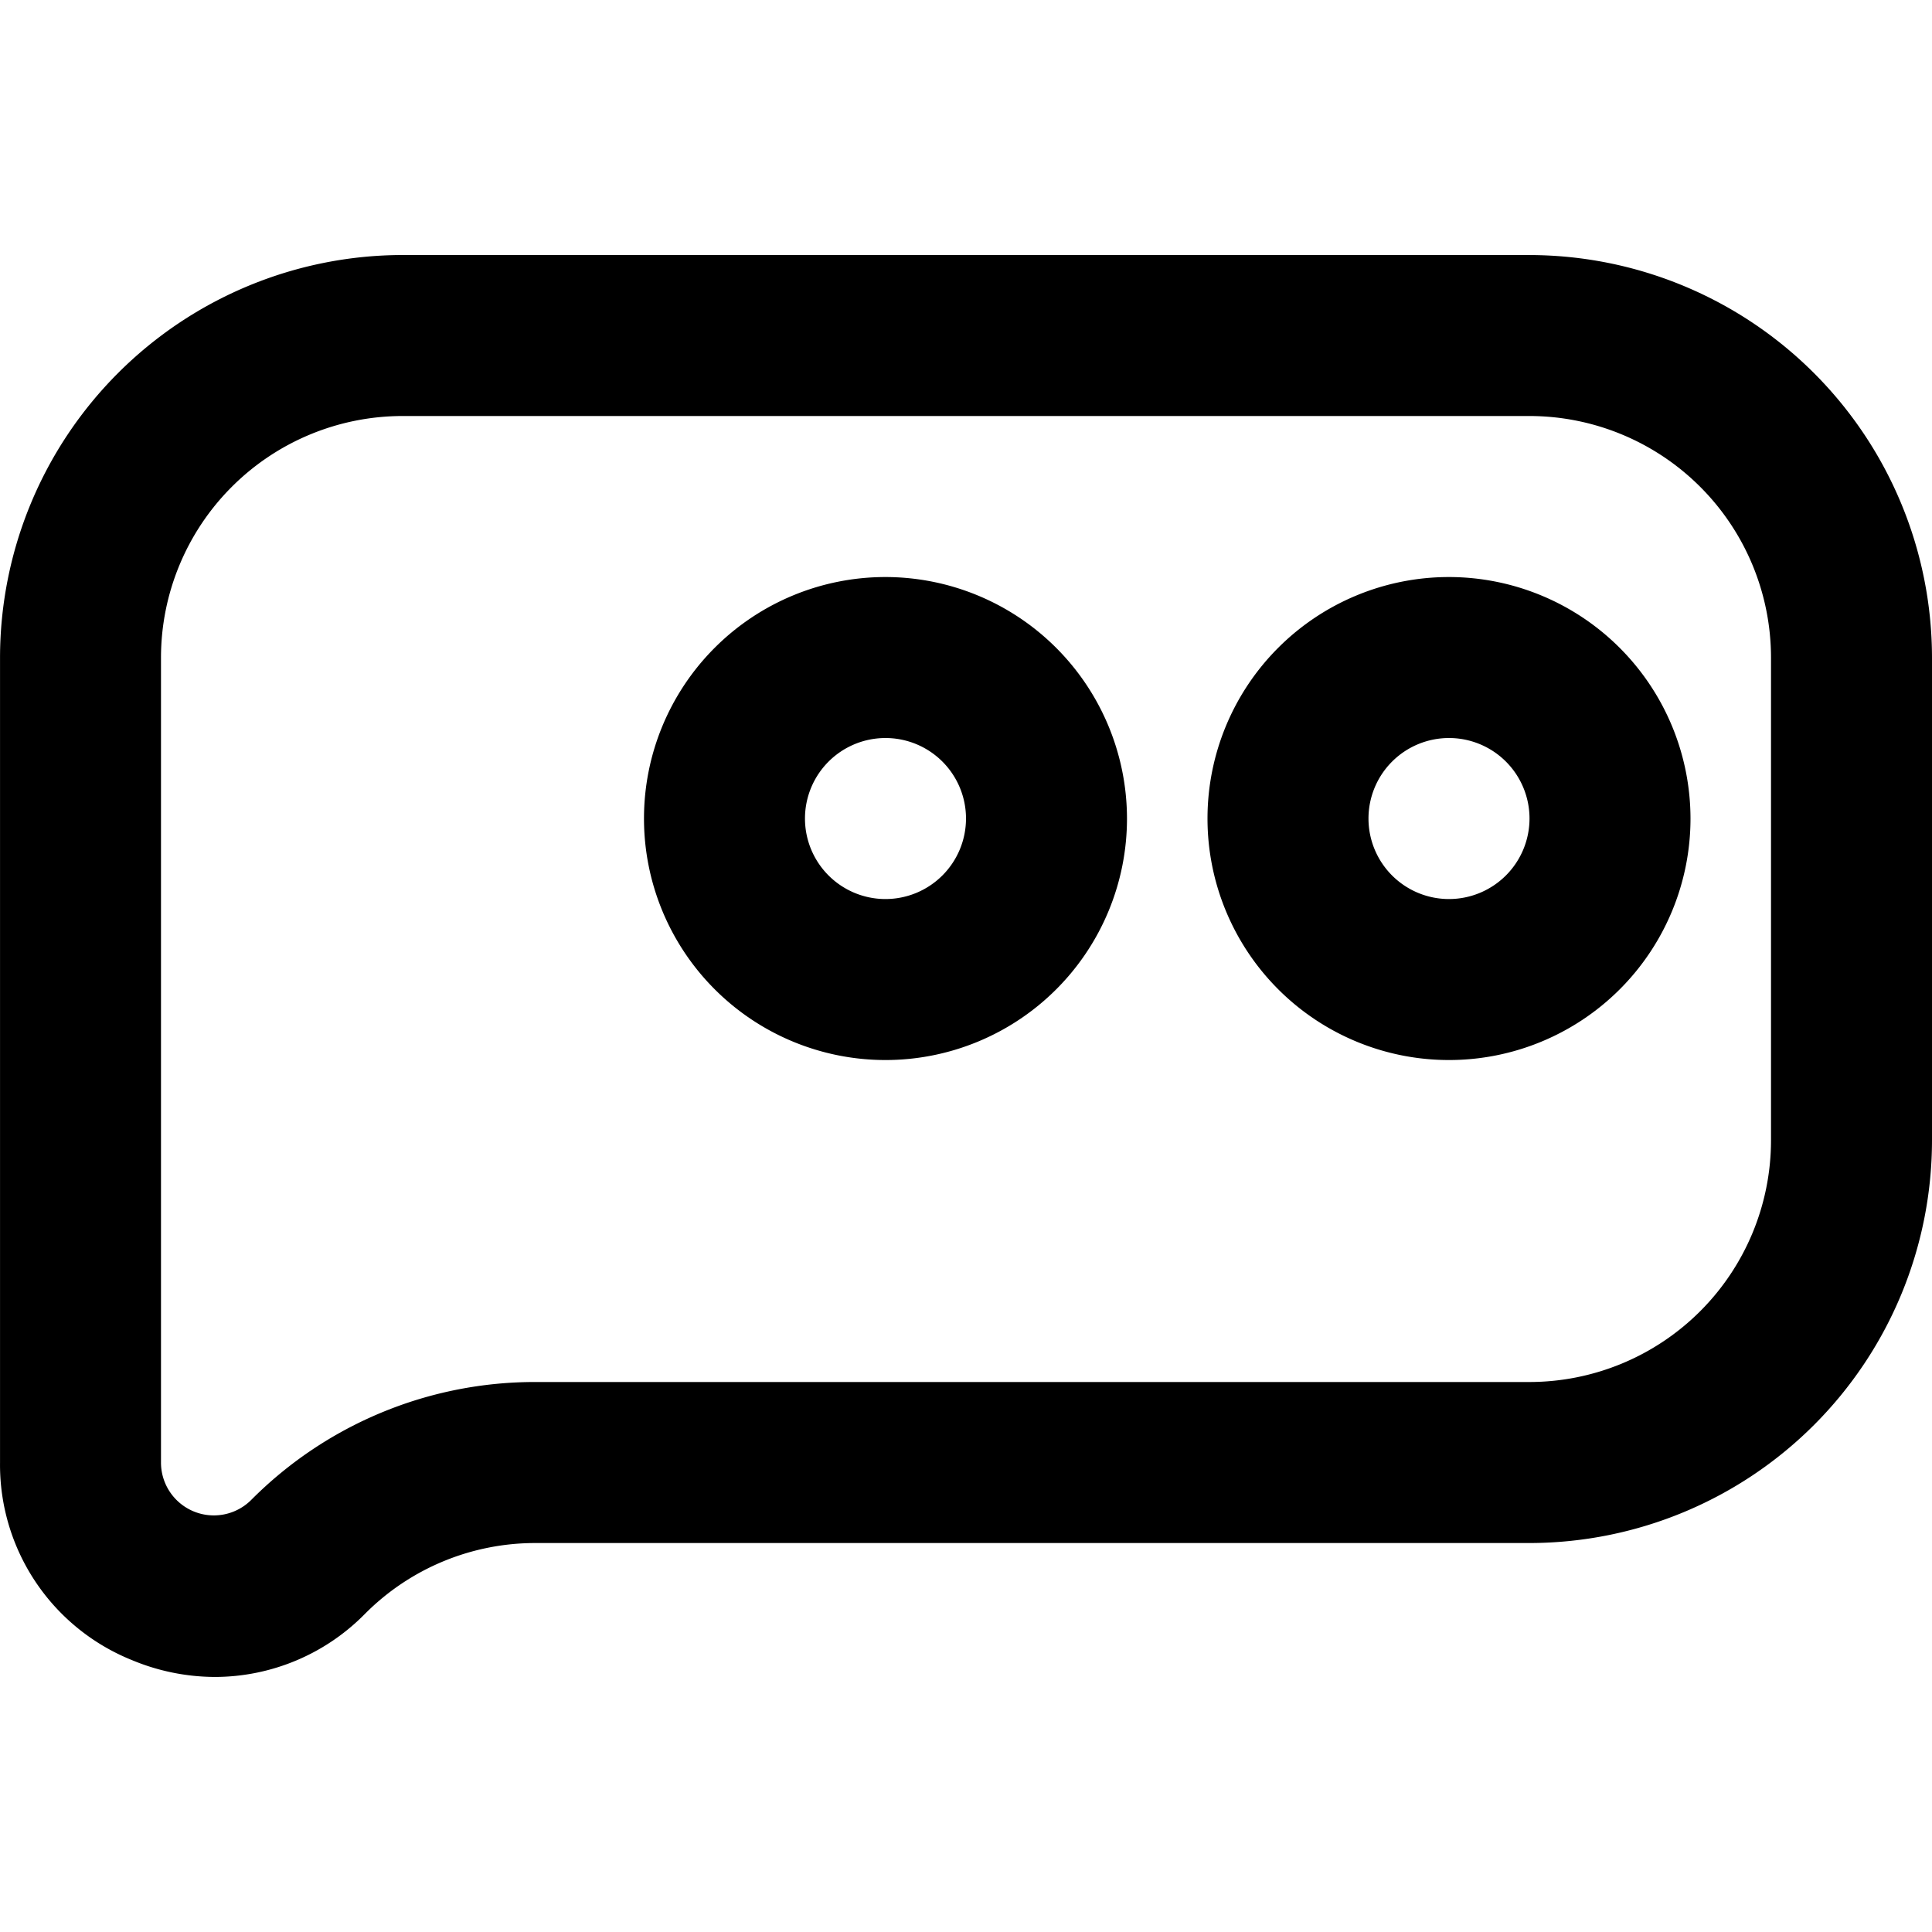
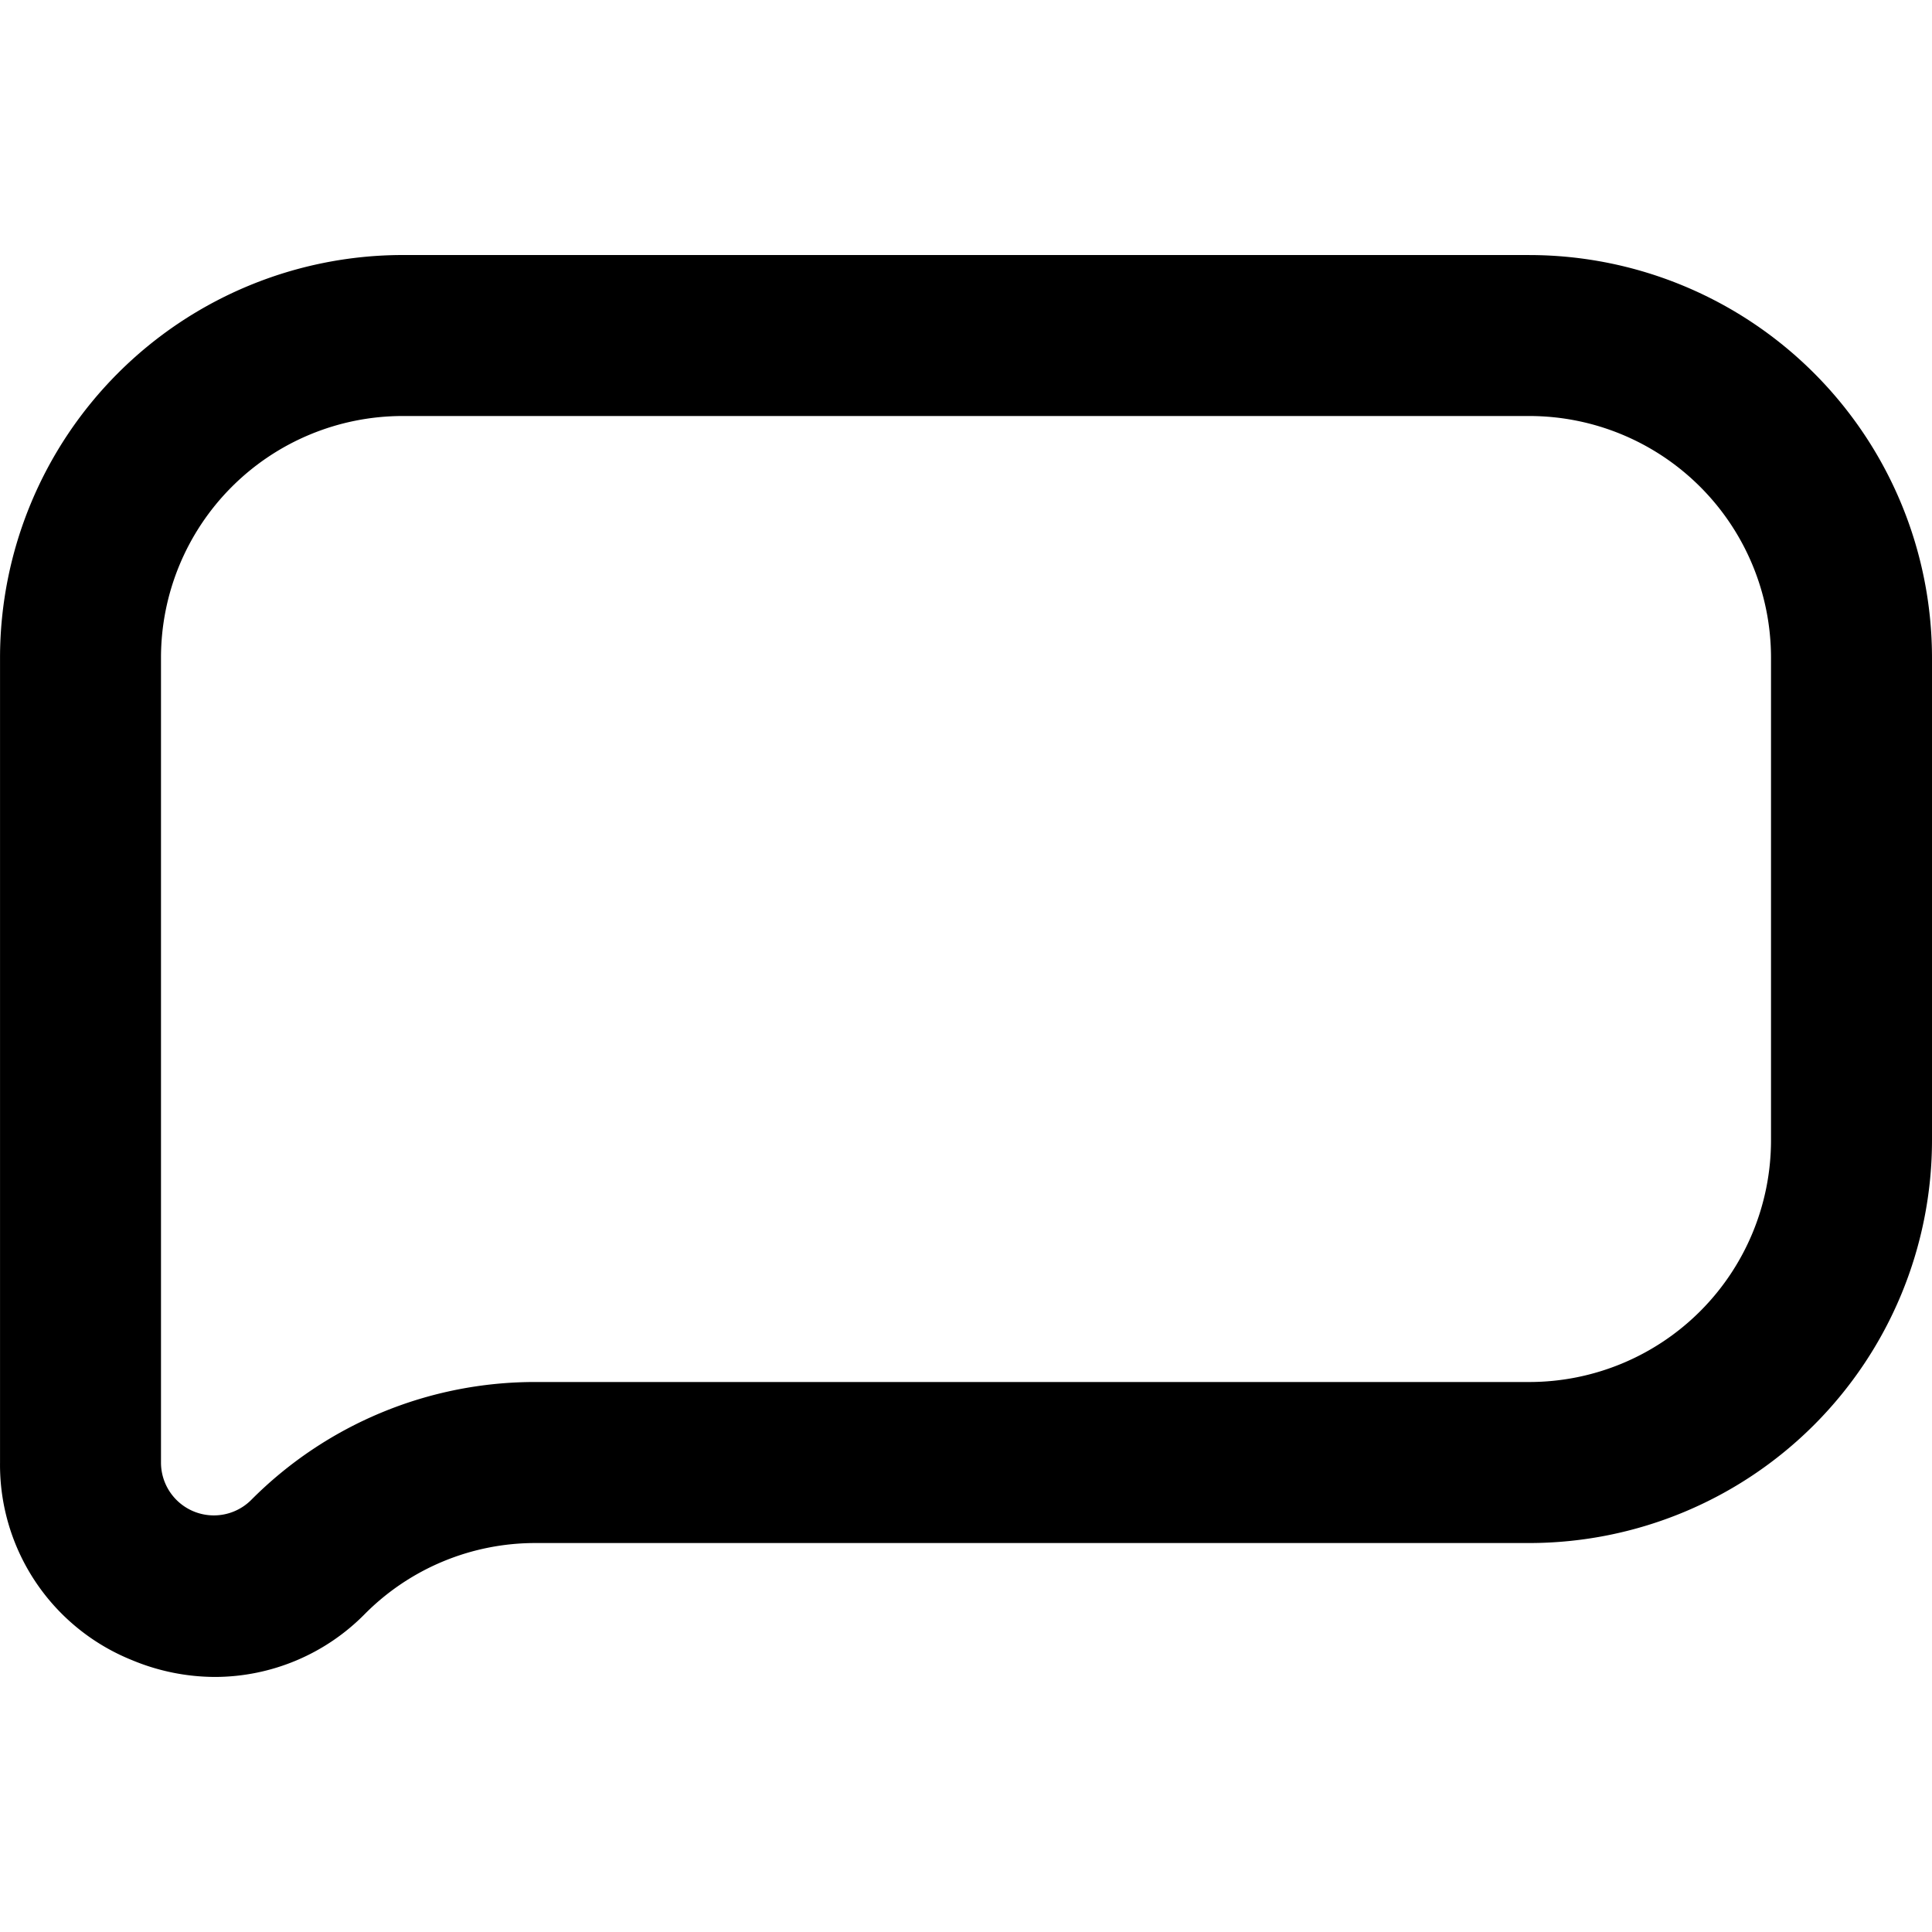
<svg xmlns="http://www.w3.org/2000/svg" viewBox="0 0 64 64">
-   <path d="m29.333 19.115a8 8 0 1 0 8 8 8.009 8.009 0 0 0 -8-8zm0 10.667a2.667 2.667 0 1 1 2.667-2.667 2.669 2.669 0 0 1 -2.667 2.667z" />
-   <path d="m48 19.115a8 8 0 1 0 8 8 8.009 8.009 0 0 0 -8-8zm0 10.667a2.667 2.667 0 1 1 2.667-2.667 2.669 2.669 0 0 1 -2.667 2.667z" />
  <path d="m50.667 8.448h-37.333a13.349 13.349 0 0 0 -13.333 13.333v26.667a6.973 6.973 0 0 0 4.372 6.546 7.183 7.183 0 0 0 2.755.557 6.984 6.984 0 0 0 4.966-2.094 7.951 7.951 0 0 1 5.659-2.342h32.914a13.349 13.349 0 0 0 13.333-13.333v-16a13.349 13.349 0 0 0 -13.333-13.333zm8 29.333a8.009 8.009 0 0 1 -8 8h-32.914a13.248 13.248 0 0 0 -9.43 3.905 1.751 1.751 0 0 1 -2.99-1.238v-26.667a8.009 8.009 0 0 1 8-8h37.334a8.009 8.009 0 0 1 8 8z" />
</svg>